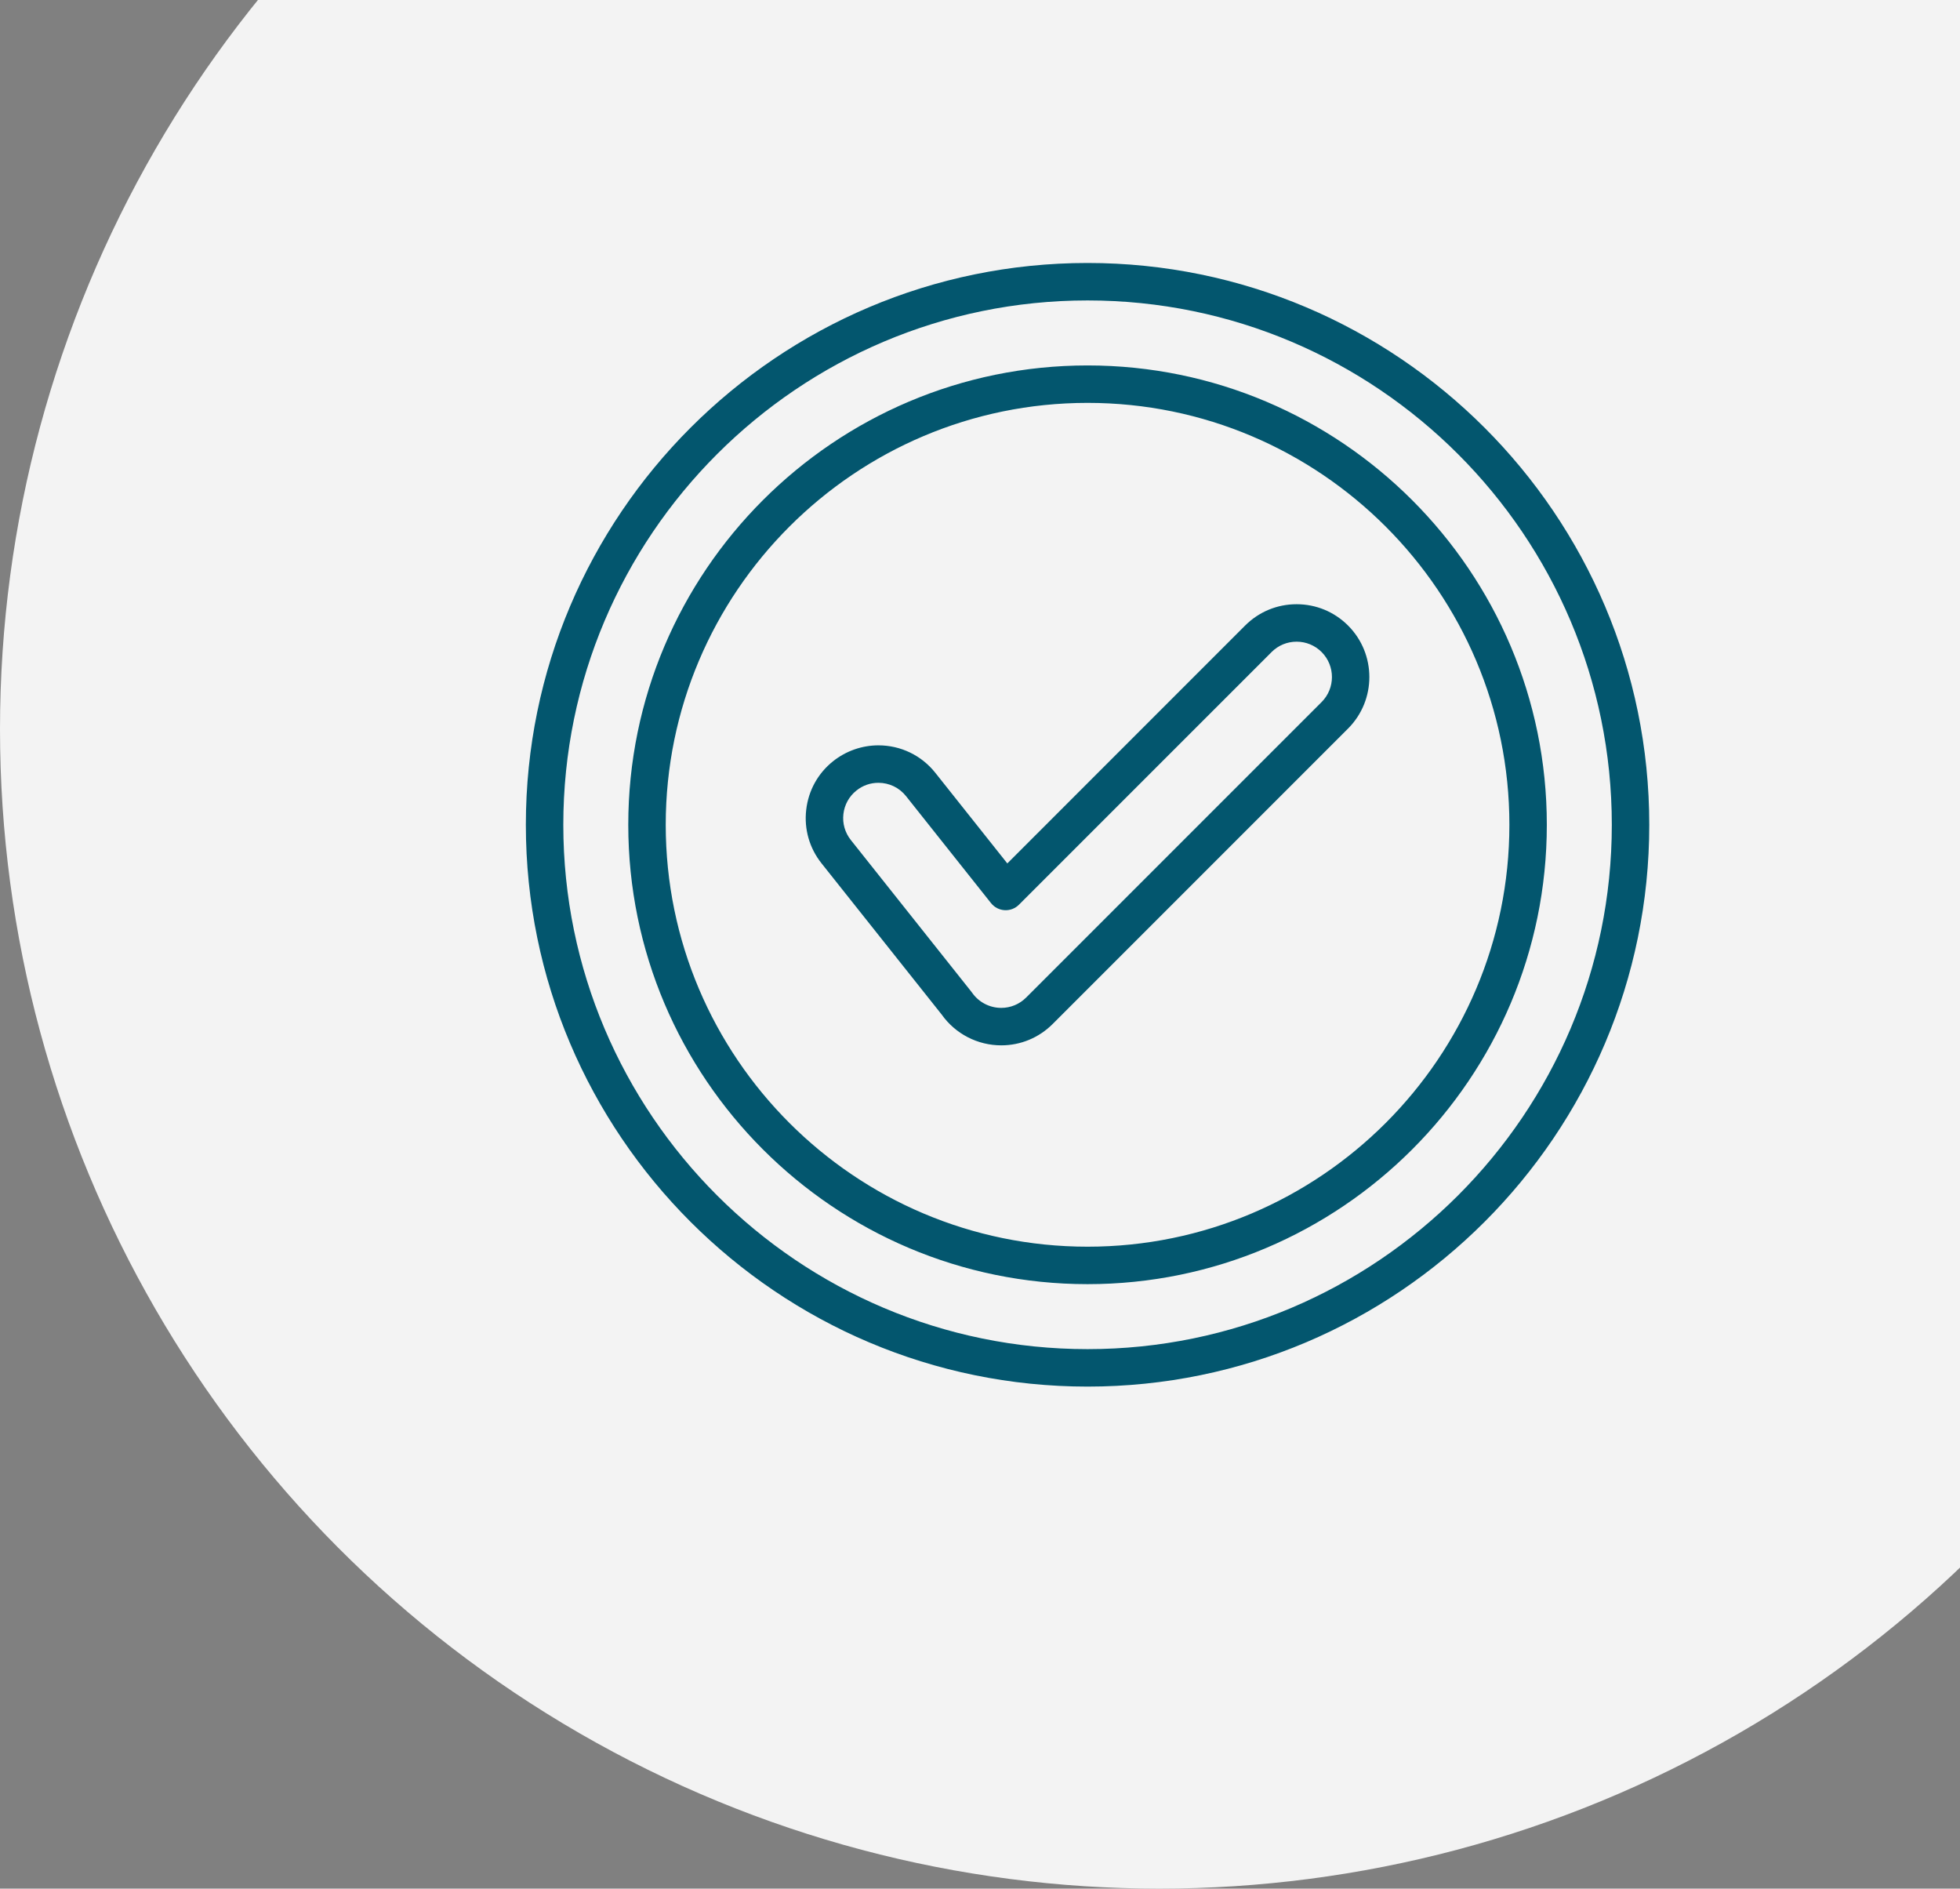
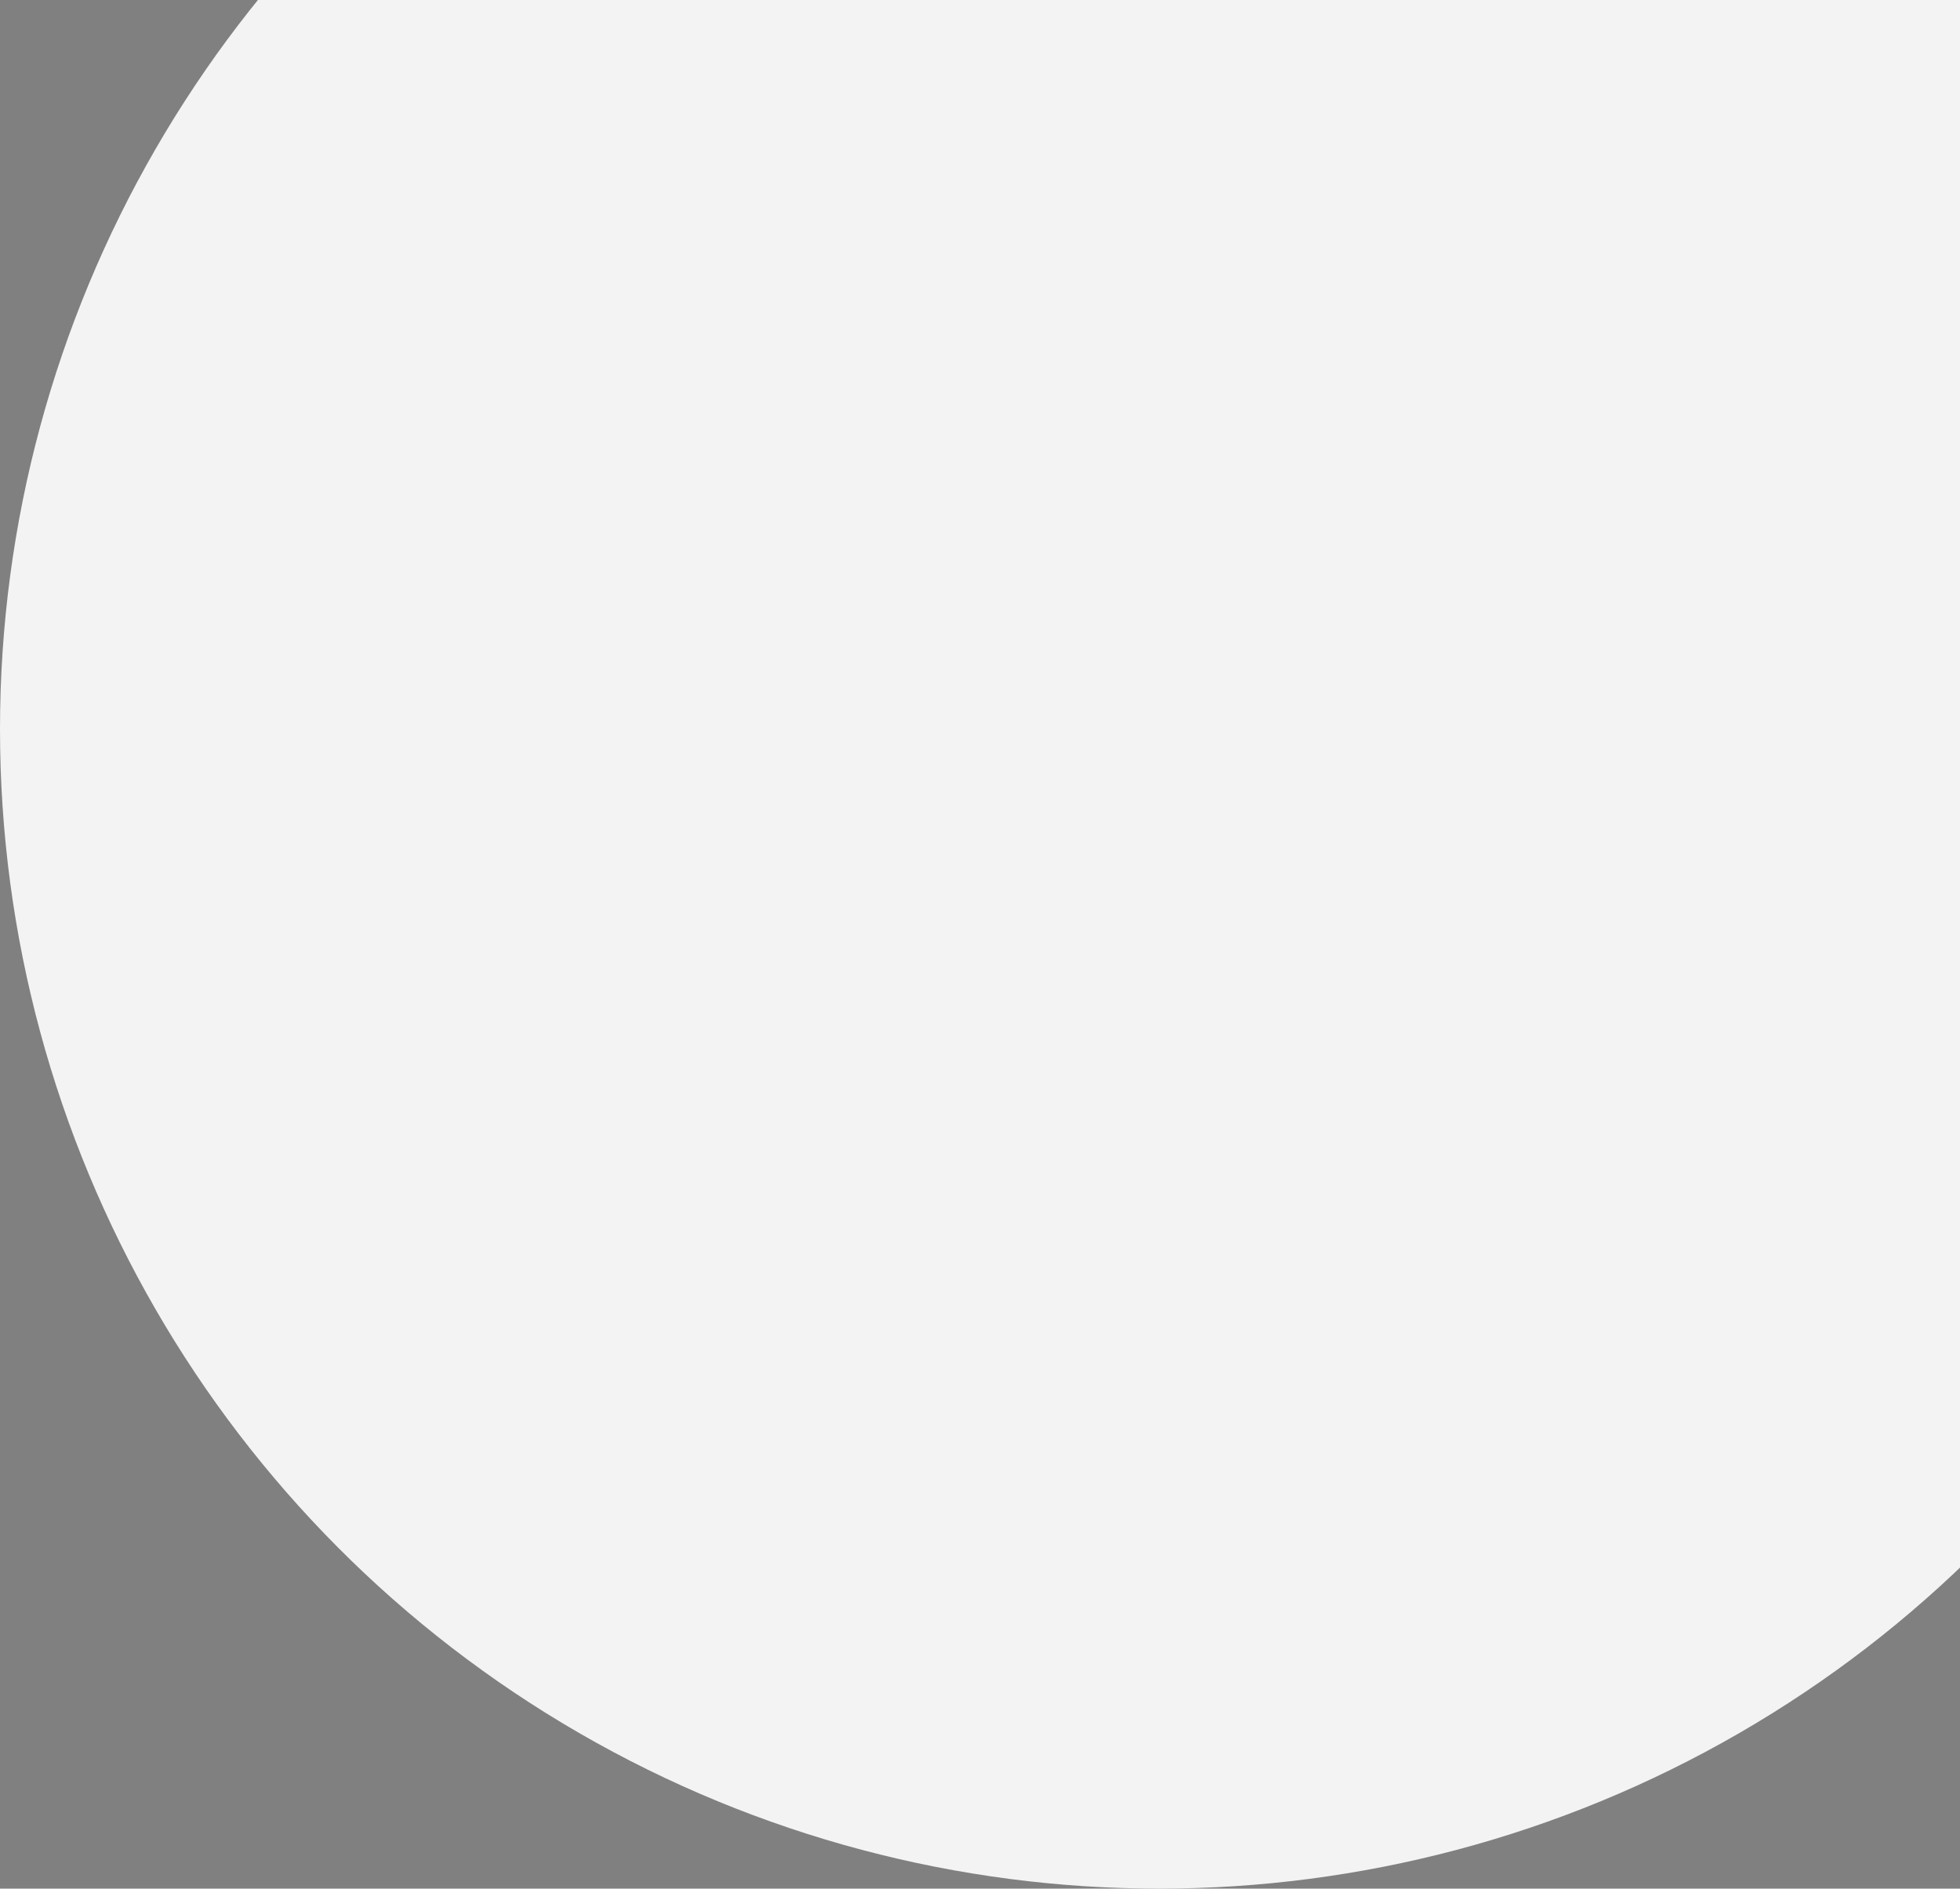
<svg xmlns="http://www.w3.org/2000/svg" width="82" height="79" viewBox="0 0 82 79" fill="none">
  <rect x="0" y="0" width="82" height="79" fill="#808080" stroke="none" />
  <circle cx="48.5" cy="30.5" r="48.5" fill="white" fill-opacity="0.9" />
-   <path fill-rule="evenodd" clip-rule="evenodd" d="M45.5 56.433C33.406 56.433 23.567 46.594 23.567 34.5C23.567 22.406 33.406 12.567 45.5 12.567C57.594 12.567 67.433 22.406 67.433 34.5C67.433 46.594 57.594 56.433 45.5 56.433ZM45.5 11C32.542 11 22 21.542 22 34.5C22 47.458 32.542 58 45.5 58C58.458 58 69 47.458 69 34.5C69 21.542 58.458 11 45.5 11ZM45.5 52.148C55.231 52.148 63.148 44.232 63.148 34.5C63.148 24.769 55.232 16.852 45.5 16.852C35.769 16.852 27.852 24.769 27.852 34.5C27.852 44.232 35.769 52.148 45.5 52.148ZM45.5 15.286C34.905 15.286 26.285 23.905 26.285 34.5C26.285 45.095 34.905 53.715 45.5 53.715C56.095 53.715 64.714 45.095 64.714 34.5C64.714 23.905 56.095 15.286 45.5 15.286ZM55.292 29.366C55.868 28.789 55.868 27.851 55.292 27.274C55.012 26.995 54.641 26.841 54.245 26.841C53.85 26.841 53.479 26.995 53.2 27.274L42.629 37.844C42.472 38.002 42.253 38.085 42.031 38.072C41.808 38.06 41.601 37.952 41.462 37.778L37.905 33.301C37.624 32.947 37.202 32.744 36.749 32.744C36.413 32.744 36.096 32.855 35.833 33.065C35.524 33.31 35.33 33.661 35.285 34.052C35.24 34.443 35.351 34.828 35.596 35.137L40.641 41.486C40.651 41.498 40.661 41.511 40.67 41.525C40.948 41.922 41.403 42.159 41.889 42.159C42.281 42.159 42.652 42.005 42.931 41.726L55.292 29.366ZM54.245 25.274C53.432 25.274 52.667 25.591 52.092 26.166L42.143 36.116L39.131 32.326C38.551 31.596 37.683 31.177 36.749 31.177C36.065 31.177 35.394 31.412 34.858 31.838C34.221 32.343 33.821 33.067 33.729 33.874C33.636 34.681 33.864 35.476 34.369 36.111L39.401 42.443C39.972 43.247 40.9 43.726 41.889 43.726C42.7 43.726 43.463 43.409 44.039 42.834L56.399 30.474C57.586 29.286 57.586 27.354 56.399 26.166C55.824 25.591 55.059 25.274 54.245 25.274Z" fill="#03566E" />
</svg>